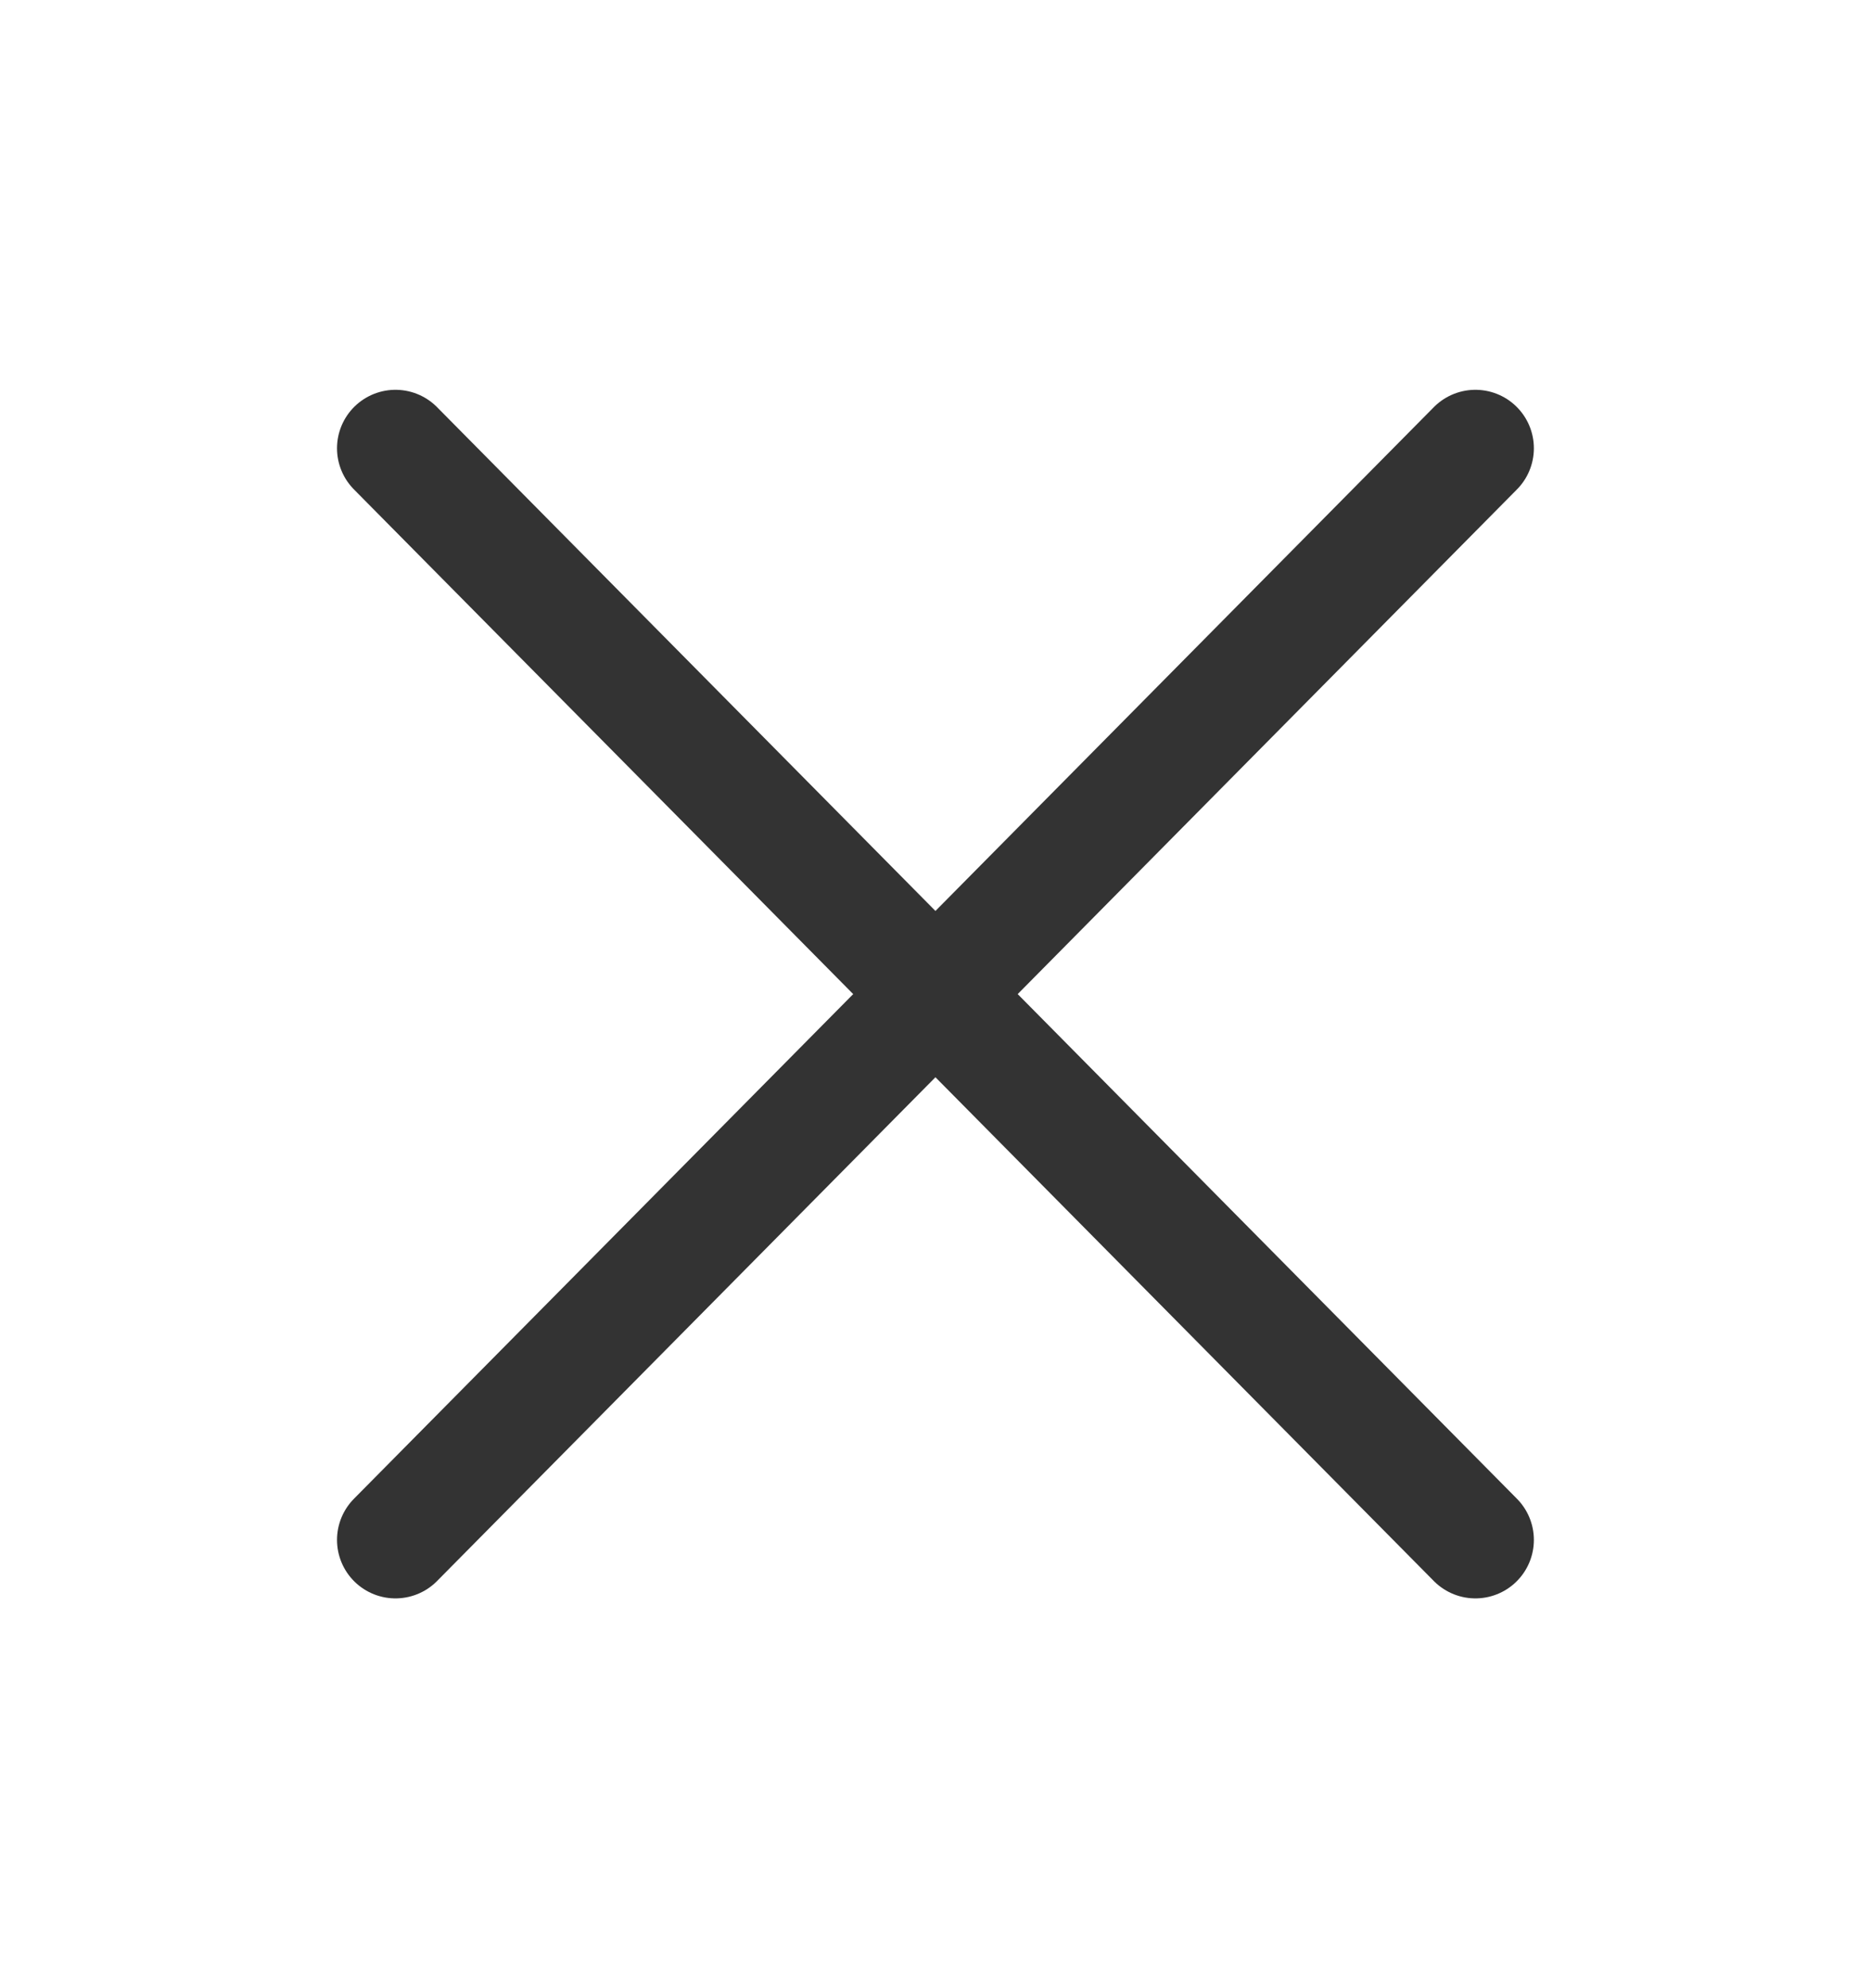
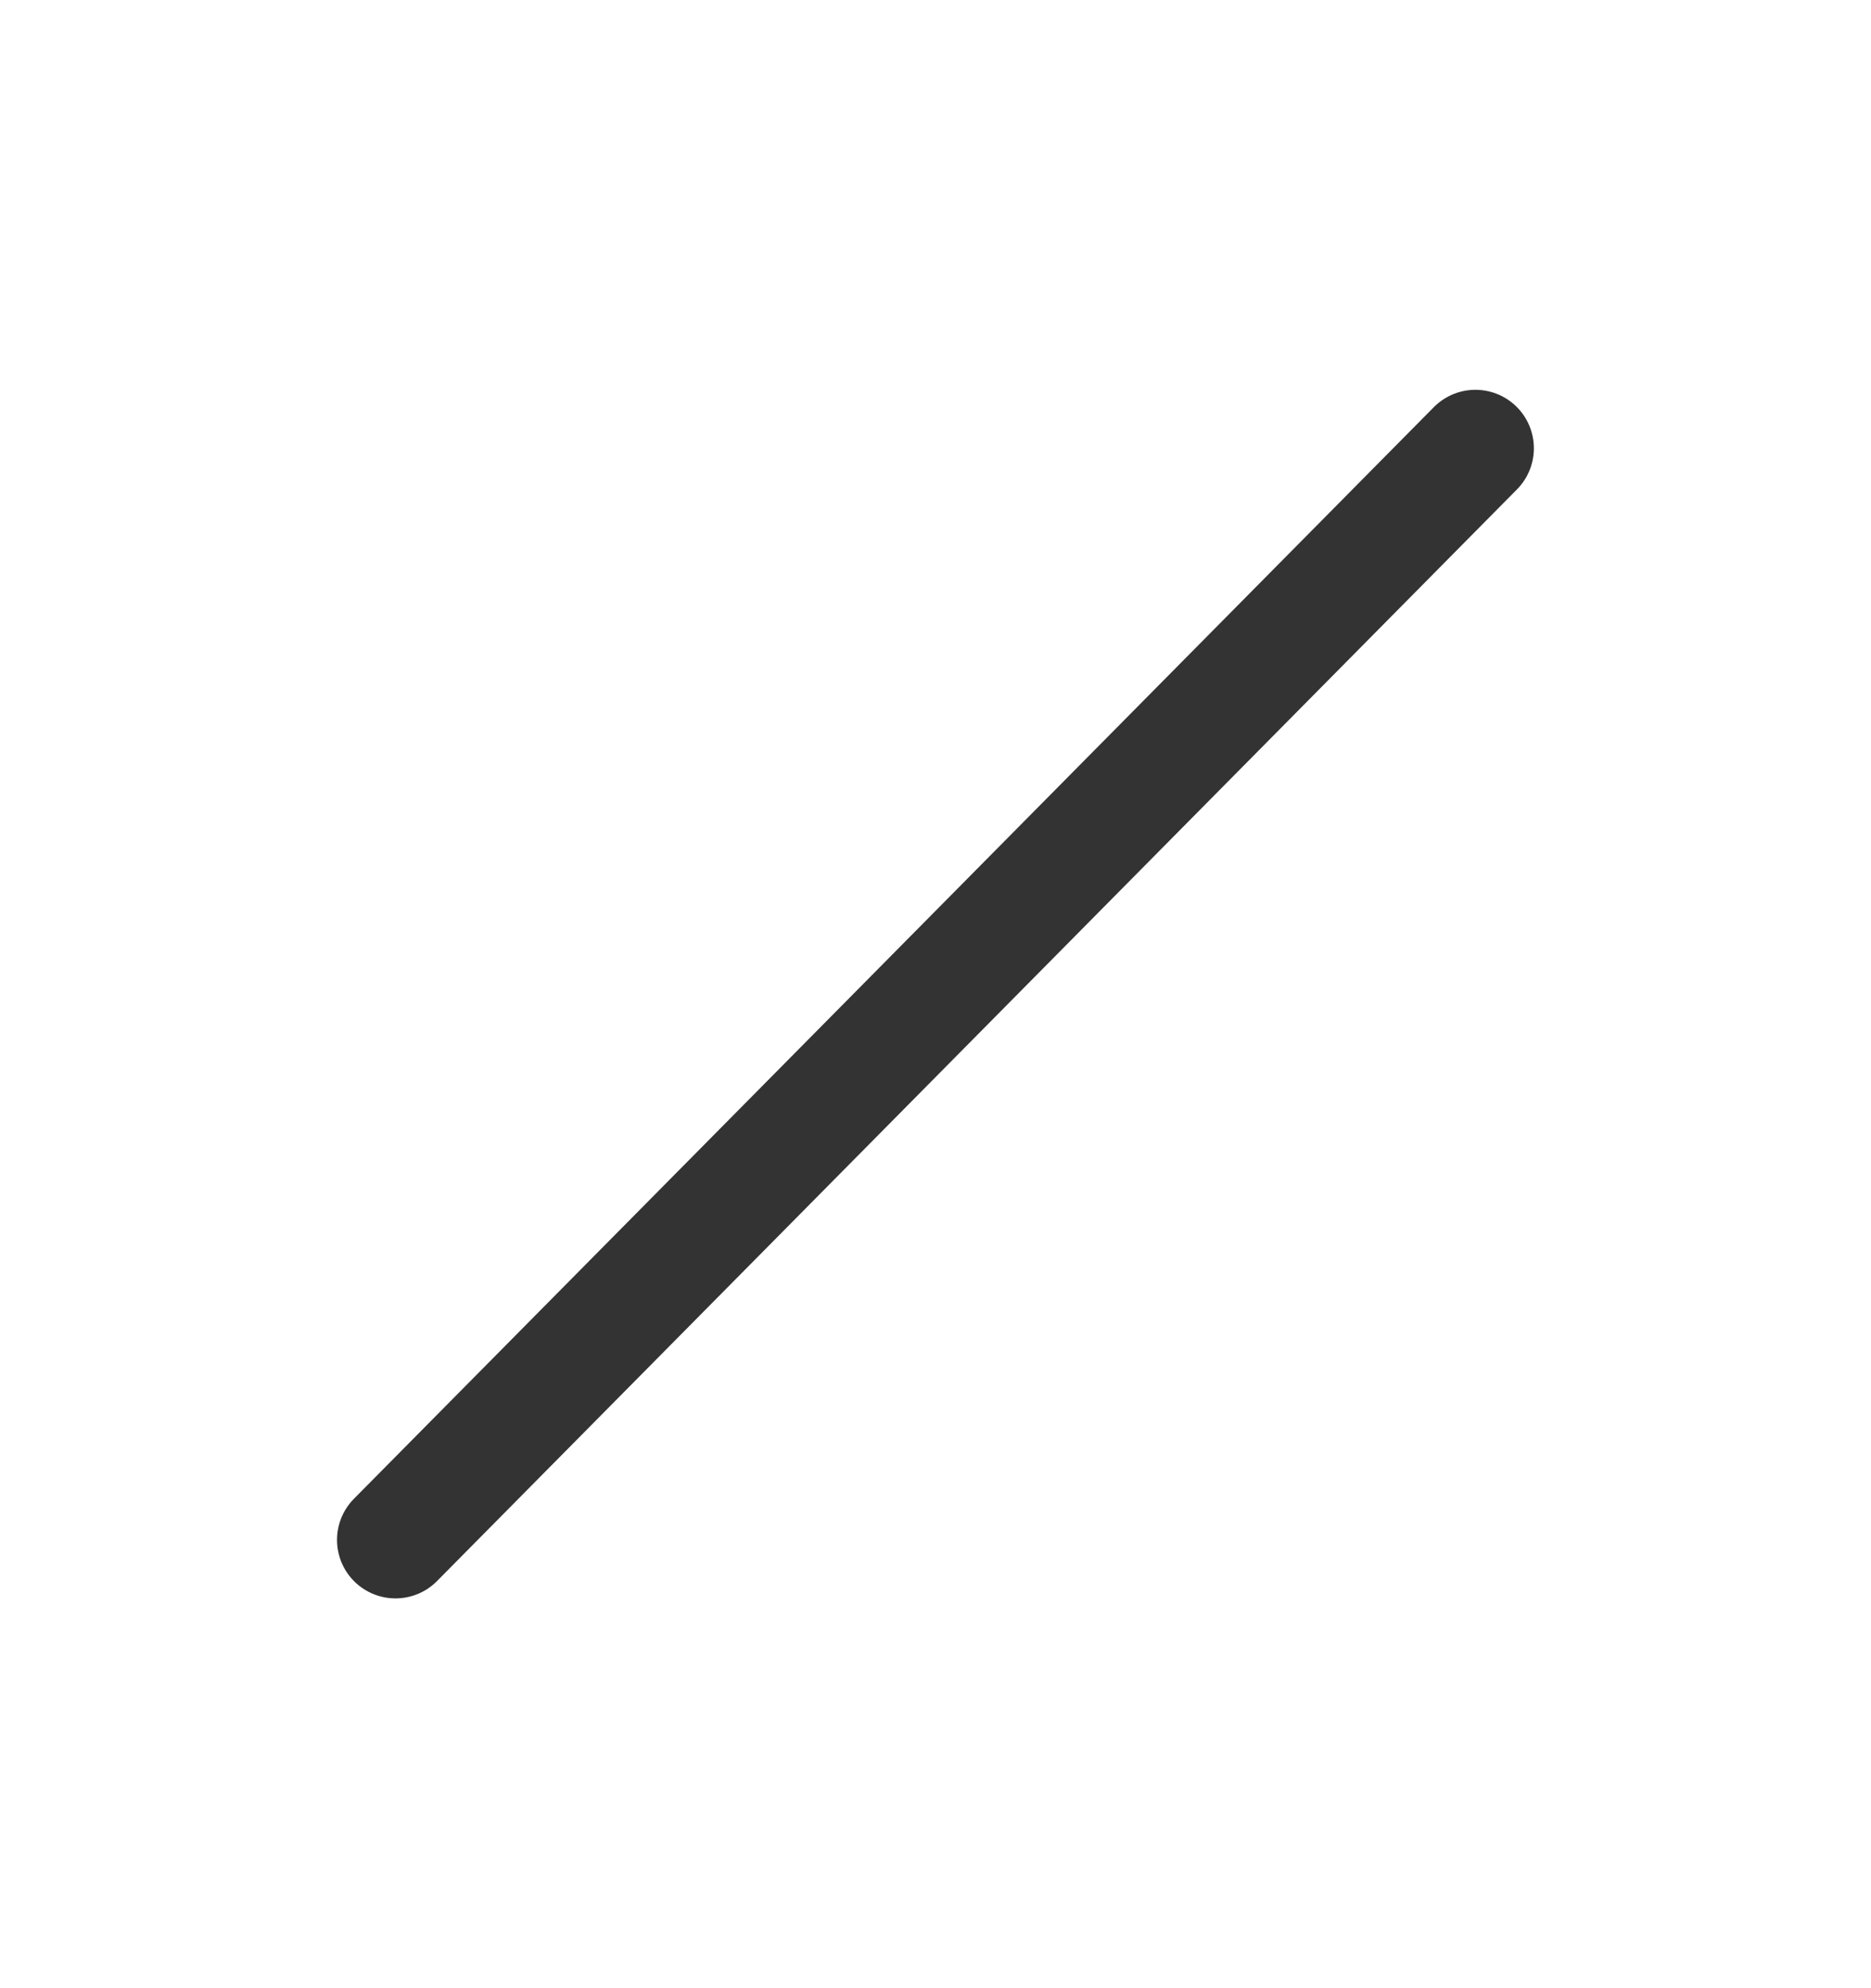
<svg xmlns="http://www.w3.org/2000/svg" width="16" height="17" viewBox="0 0 16 17" fill="none">
  <path d="M3.382 13.167L12.617 3.833" stroke="#333333" stroke-linecap="round" />
-   <path d="M3.382 3.833L12.617 13.167" stroke="#333333" stroke-linecap="round" />
</svg>